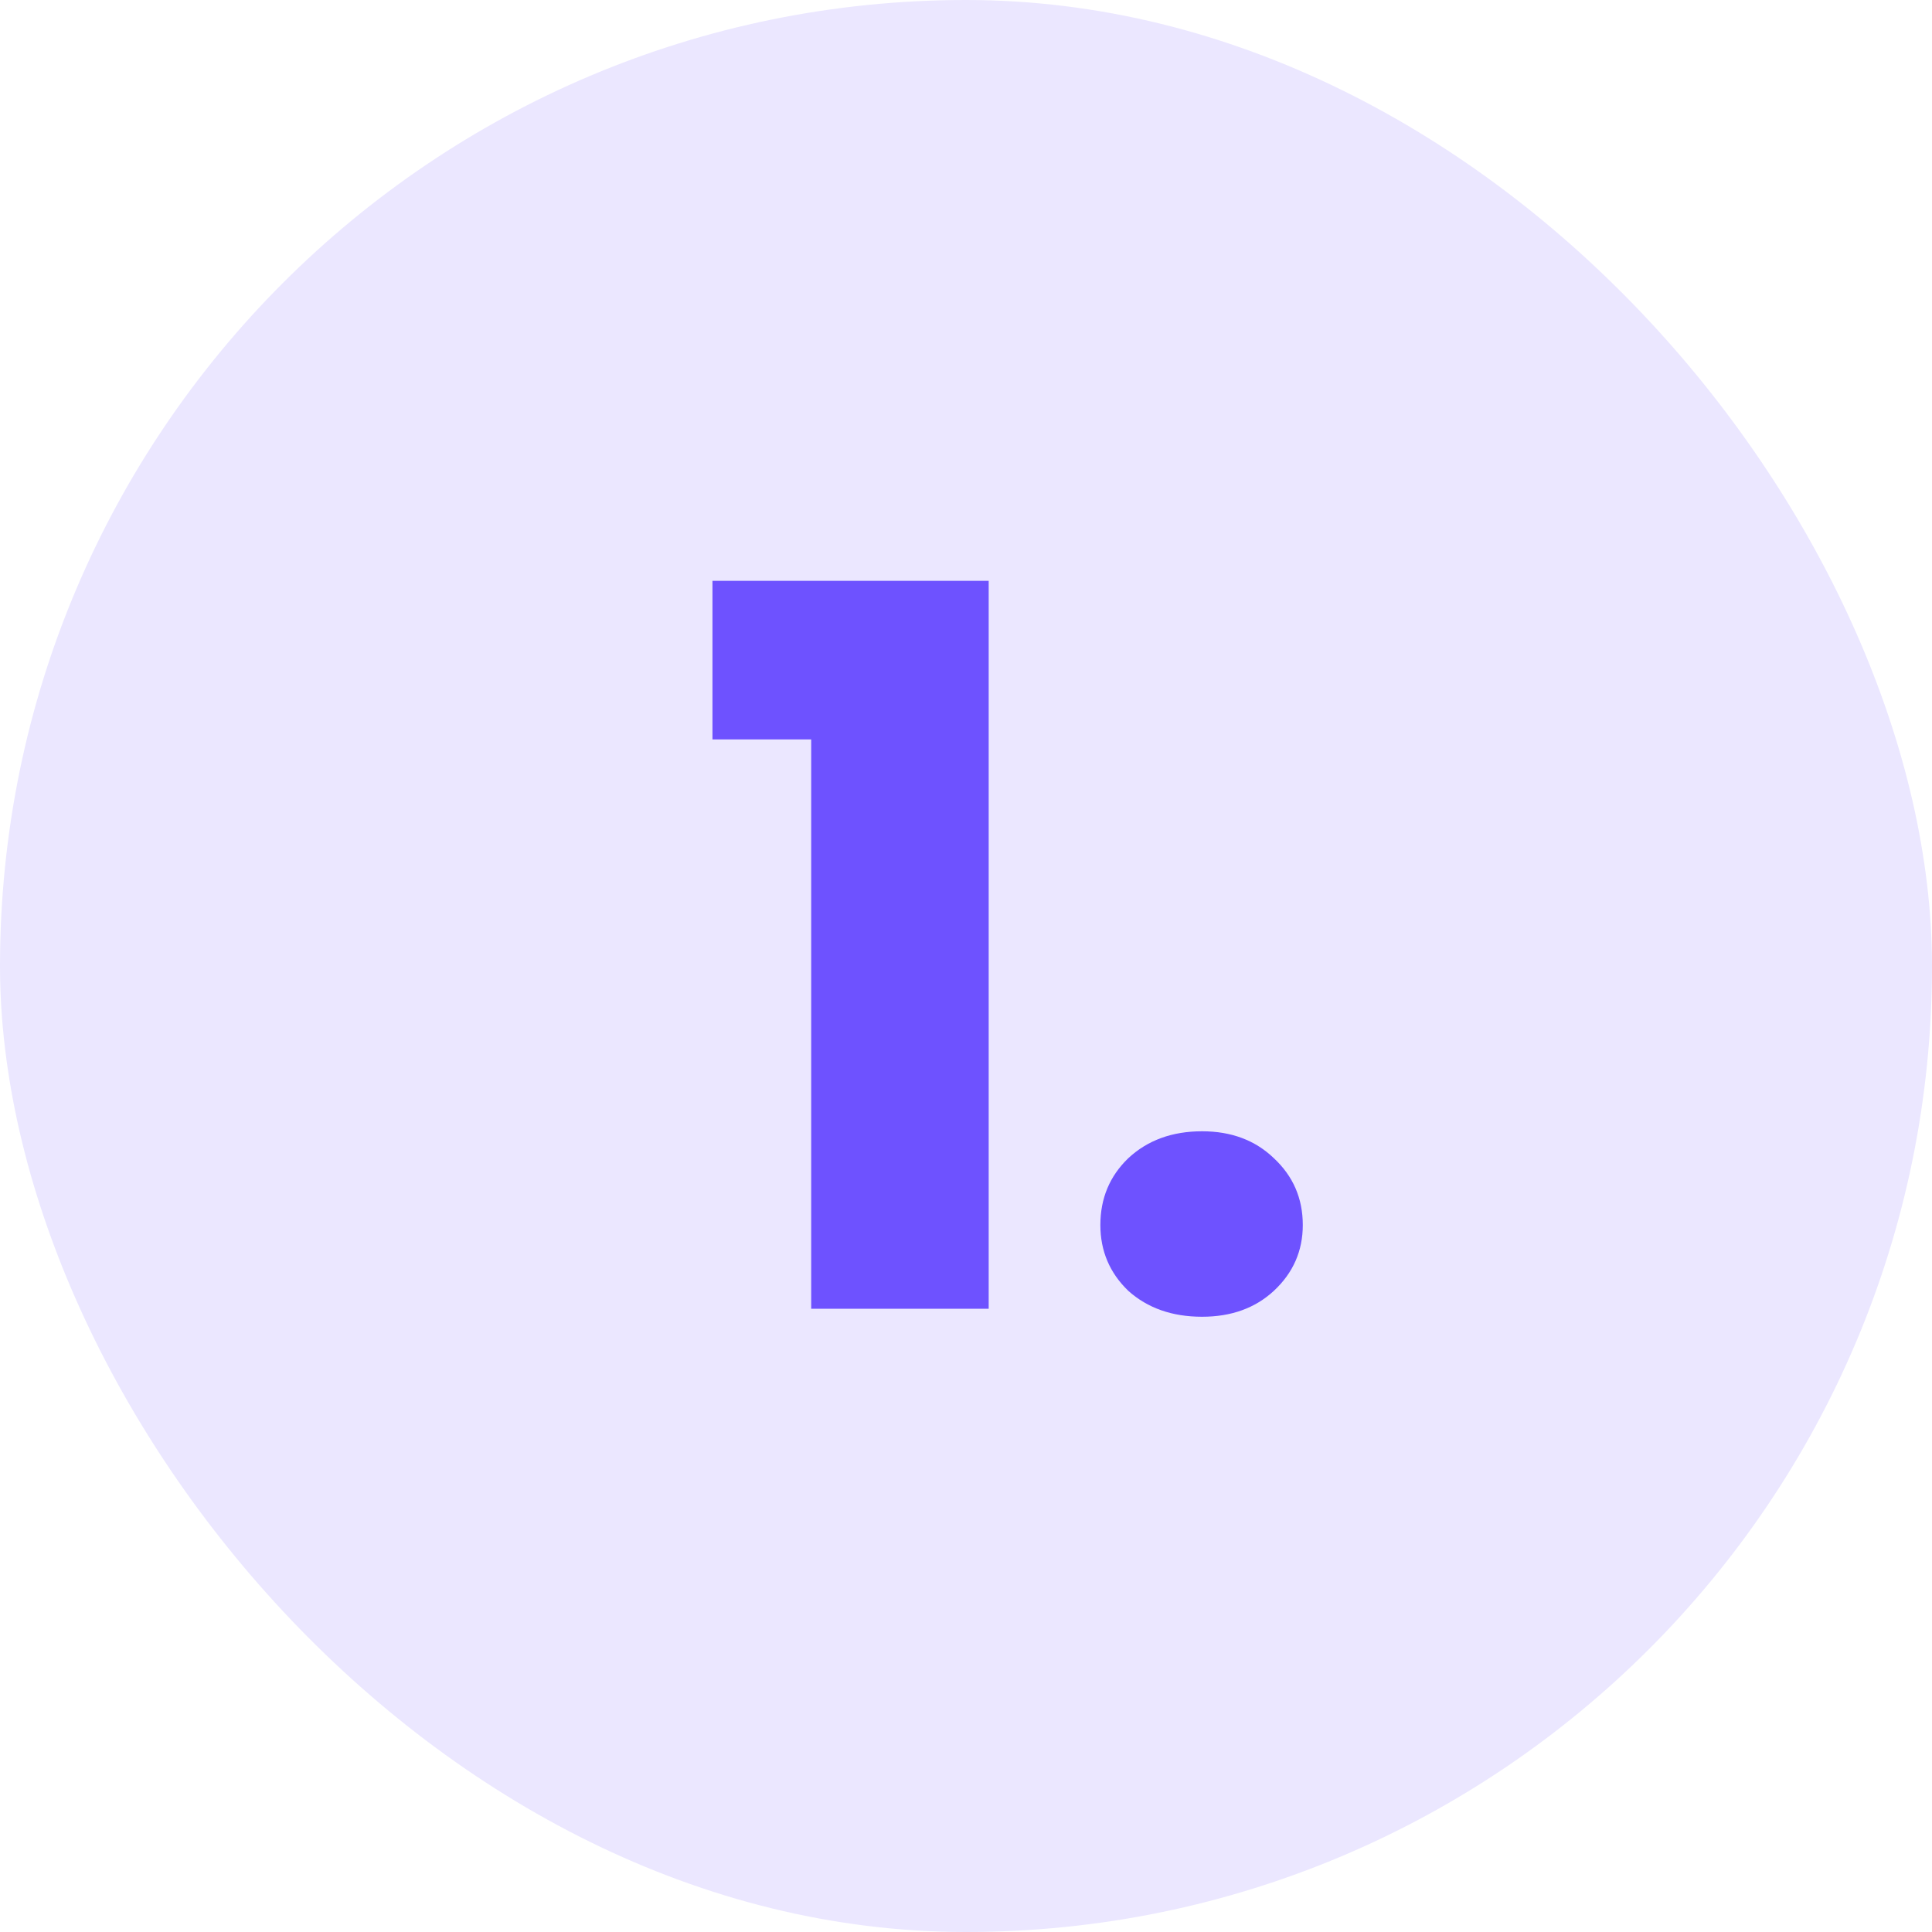
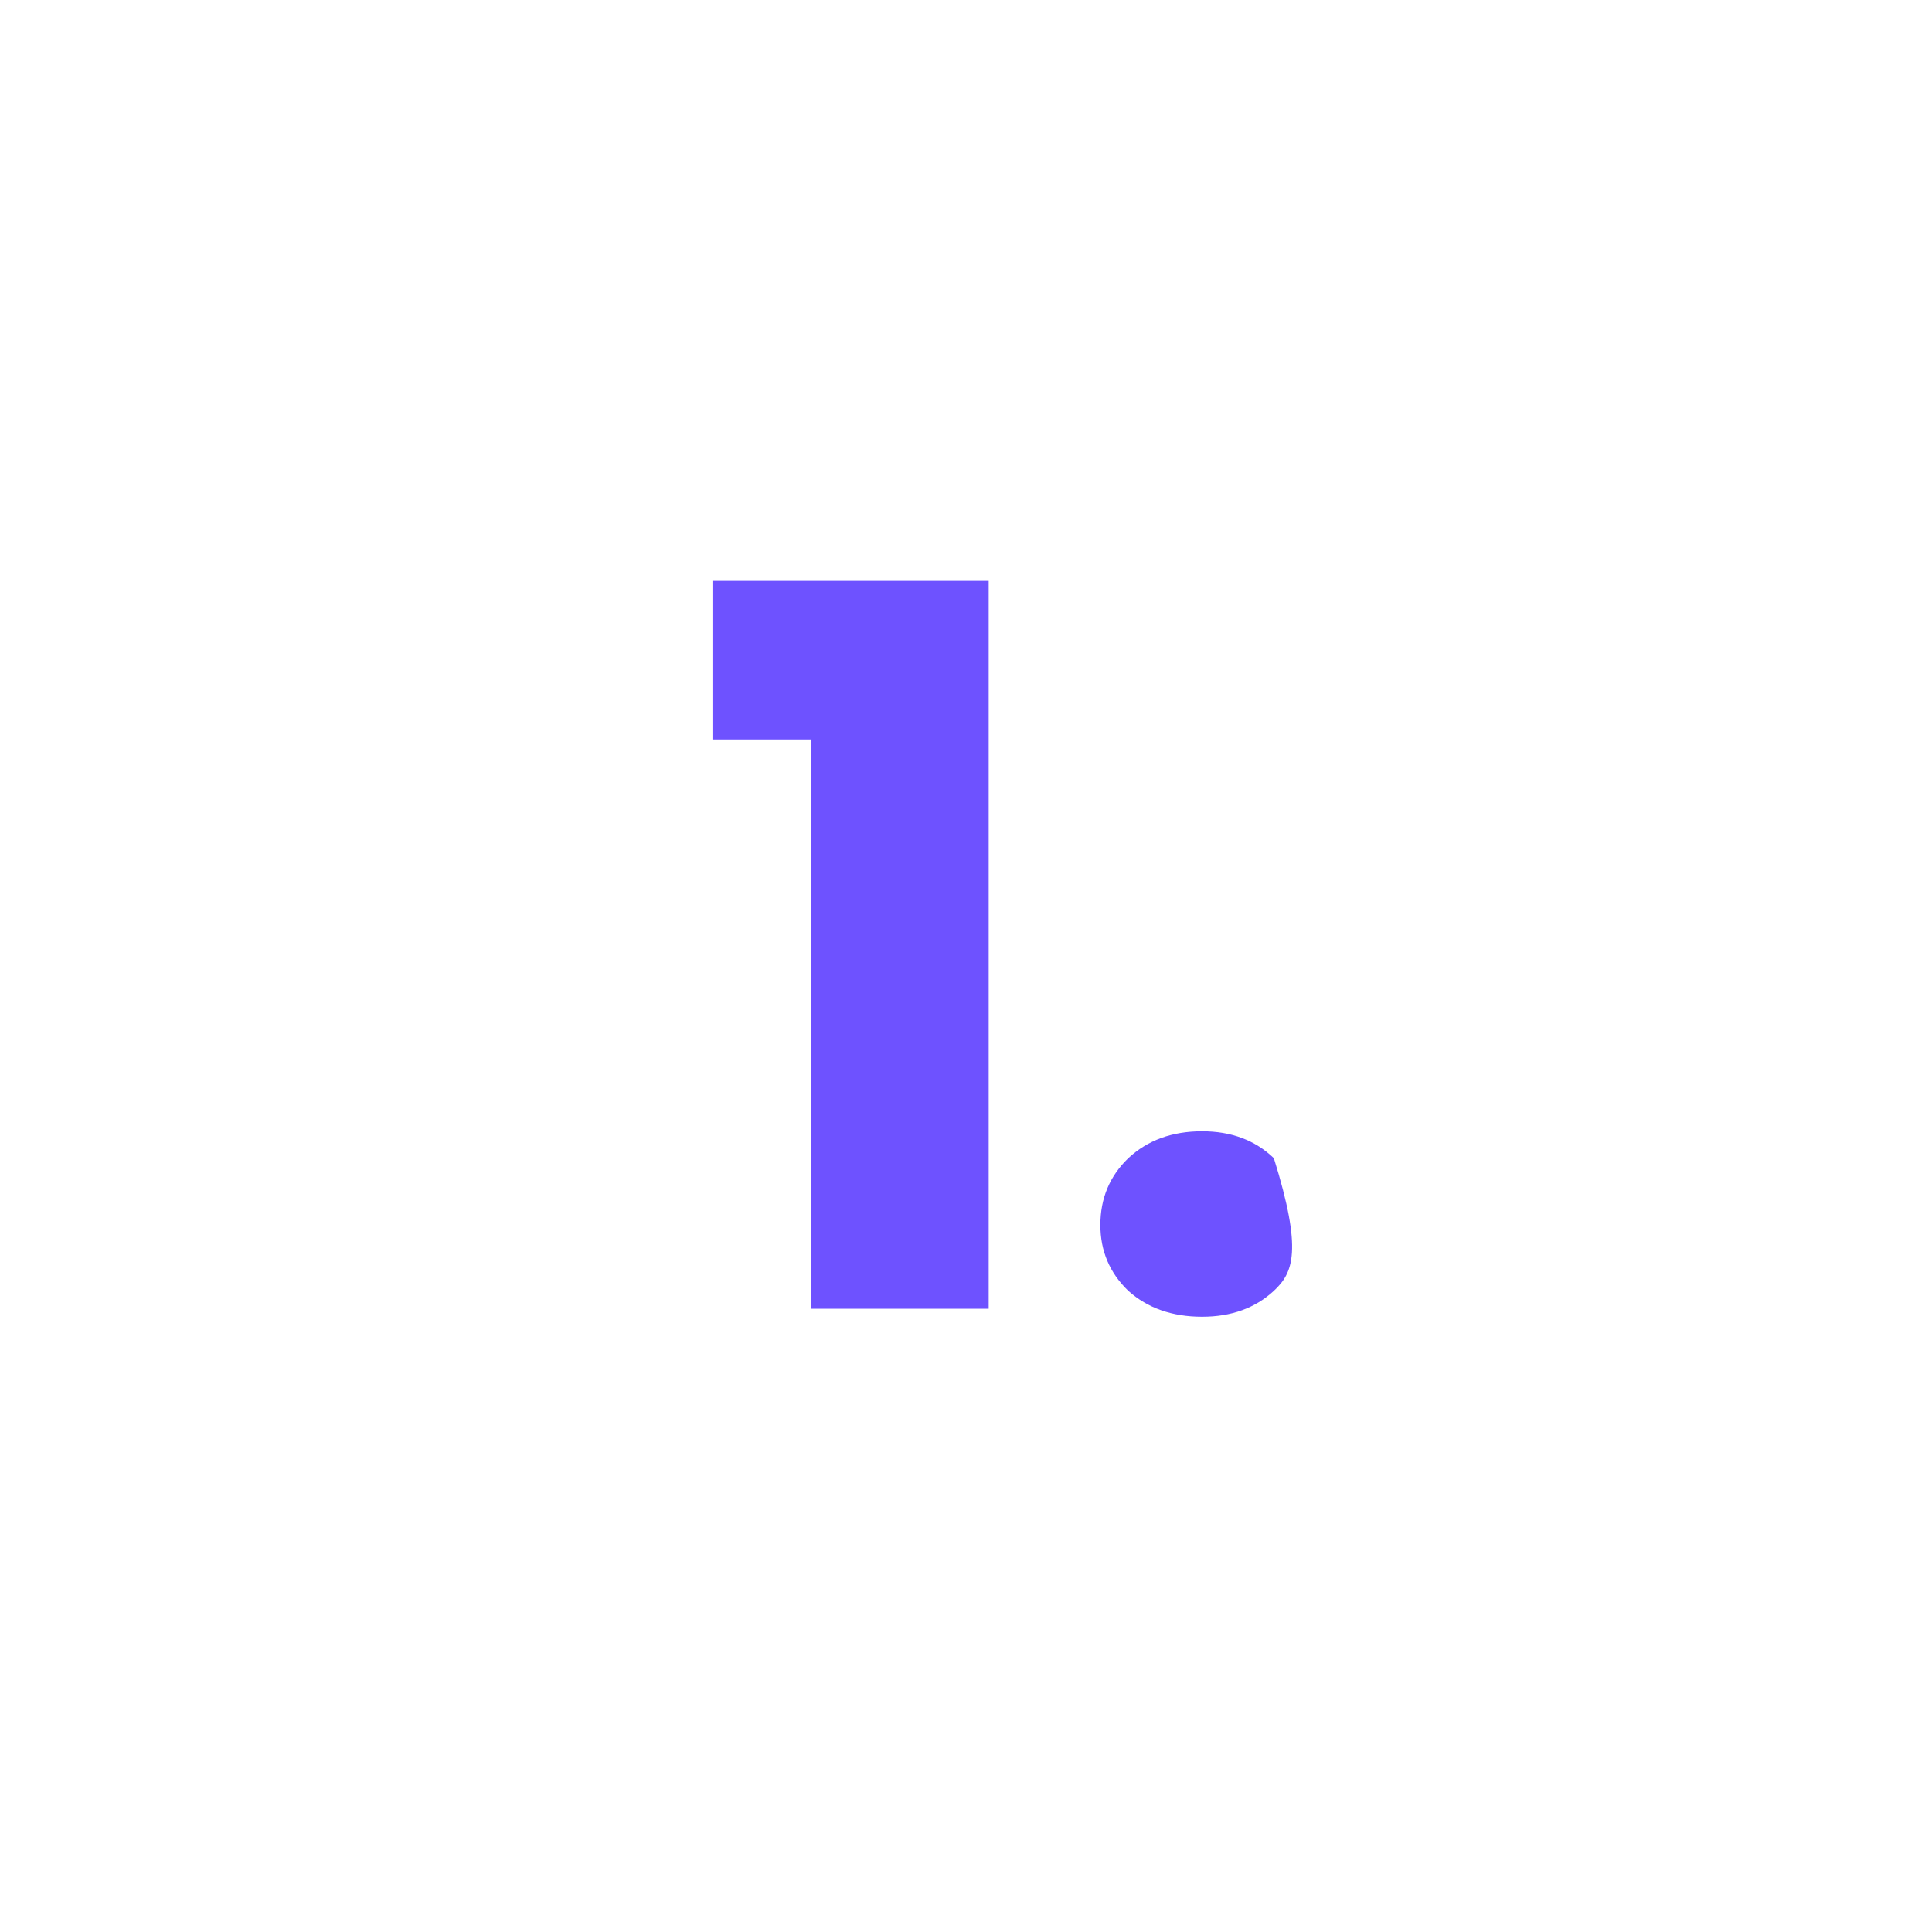
<svg xmlns="http://www.w3.org/2000/svg" width="31" height="31" viewBox="0 0 31 31" fill="none">
-   <rect width="31" height="31" rx="15.5" fill="#EBE7FF" />
-   <path d="M11.432 11.864V9.32H15.864V21H13.016V11.864H11.432ZM19.288 21.128C18.808 21.128 18.413 20.989 18.104 20.712C17.805 20.424 17.656 20.072 17.656 19.656C17.656 19.229 17.805 18.872 18.104 18.584C18.413 18.296 18.808 18.152 19.288 18.152C19.757 18.152 20.141 18.296 20.44 18.584C20.749 18.872 20.904 19.229 20.904 19.656C20.904 20.072 20.749 20.424 20.44 20.712C20.141 20.989 19.757 21.128 19.288 21.128Z" fill="#6E52FF" />
+   <path d="M11.432 11.864V9.32H15.864V21H13.016V11.864H11.432ZM19.288 21.128C18.808 21.128 18.413 20.989 18.104 20.712C17.805 20.424 17.656 20.072 17.656 19.656C17.656 19.229 17.805 18.872 18.104 18.584C18.413 18.296 18.808 18.152 19.288 18.152C19.757 18.152 20.141 18.296 20.44 18.584C20.904 20.072 20.749 20.424 20.44 20.712C20.141 20.989 19.757 21.128 19.288 21.128Z" fill="#6E52FF" />
</svg>